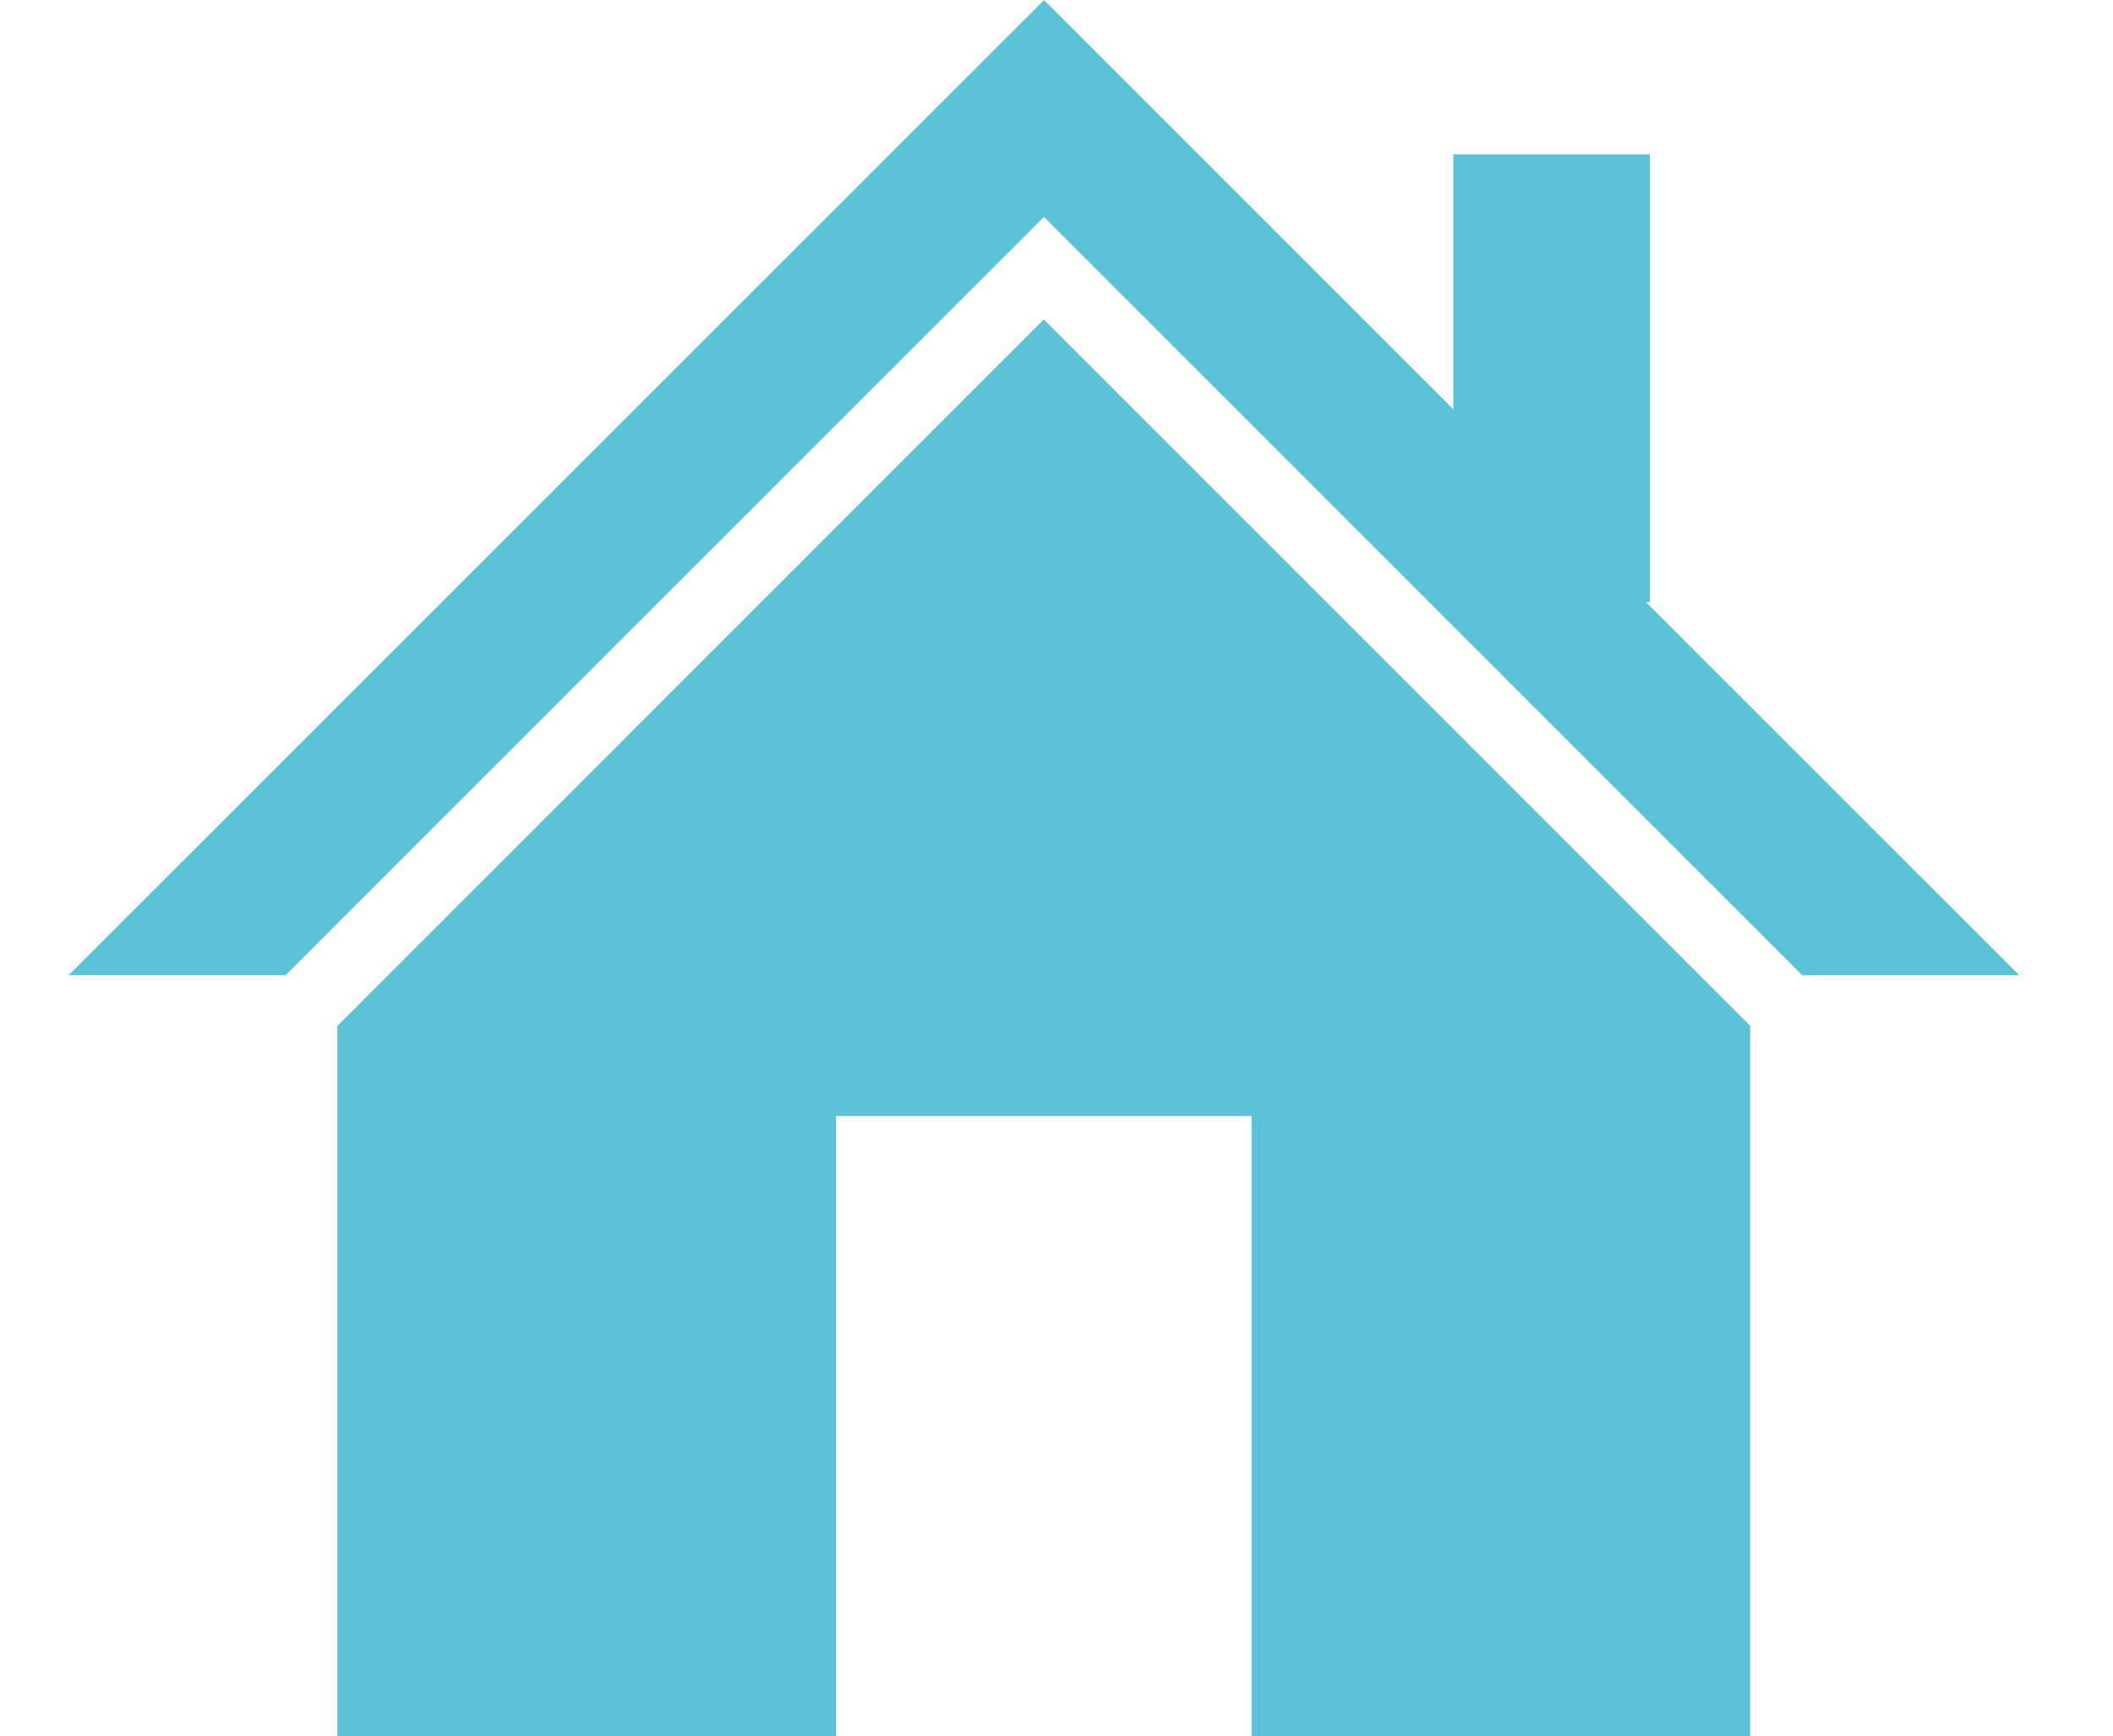
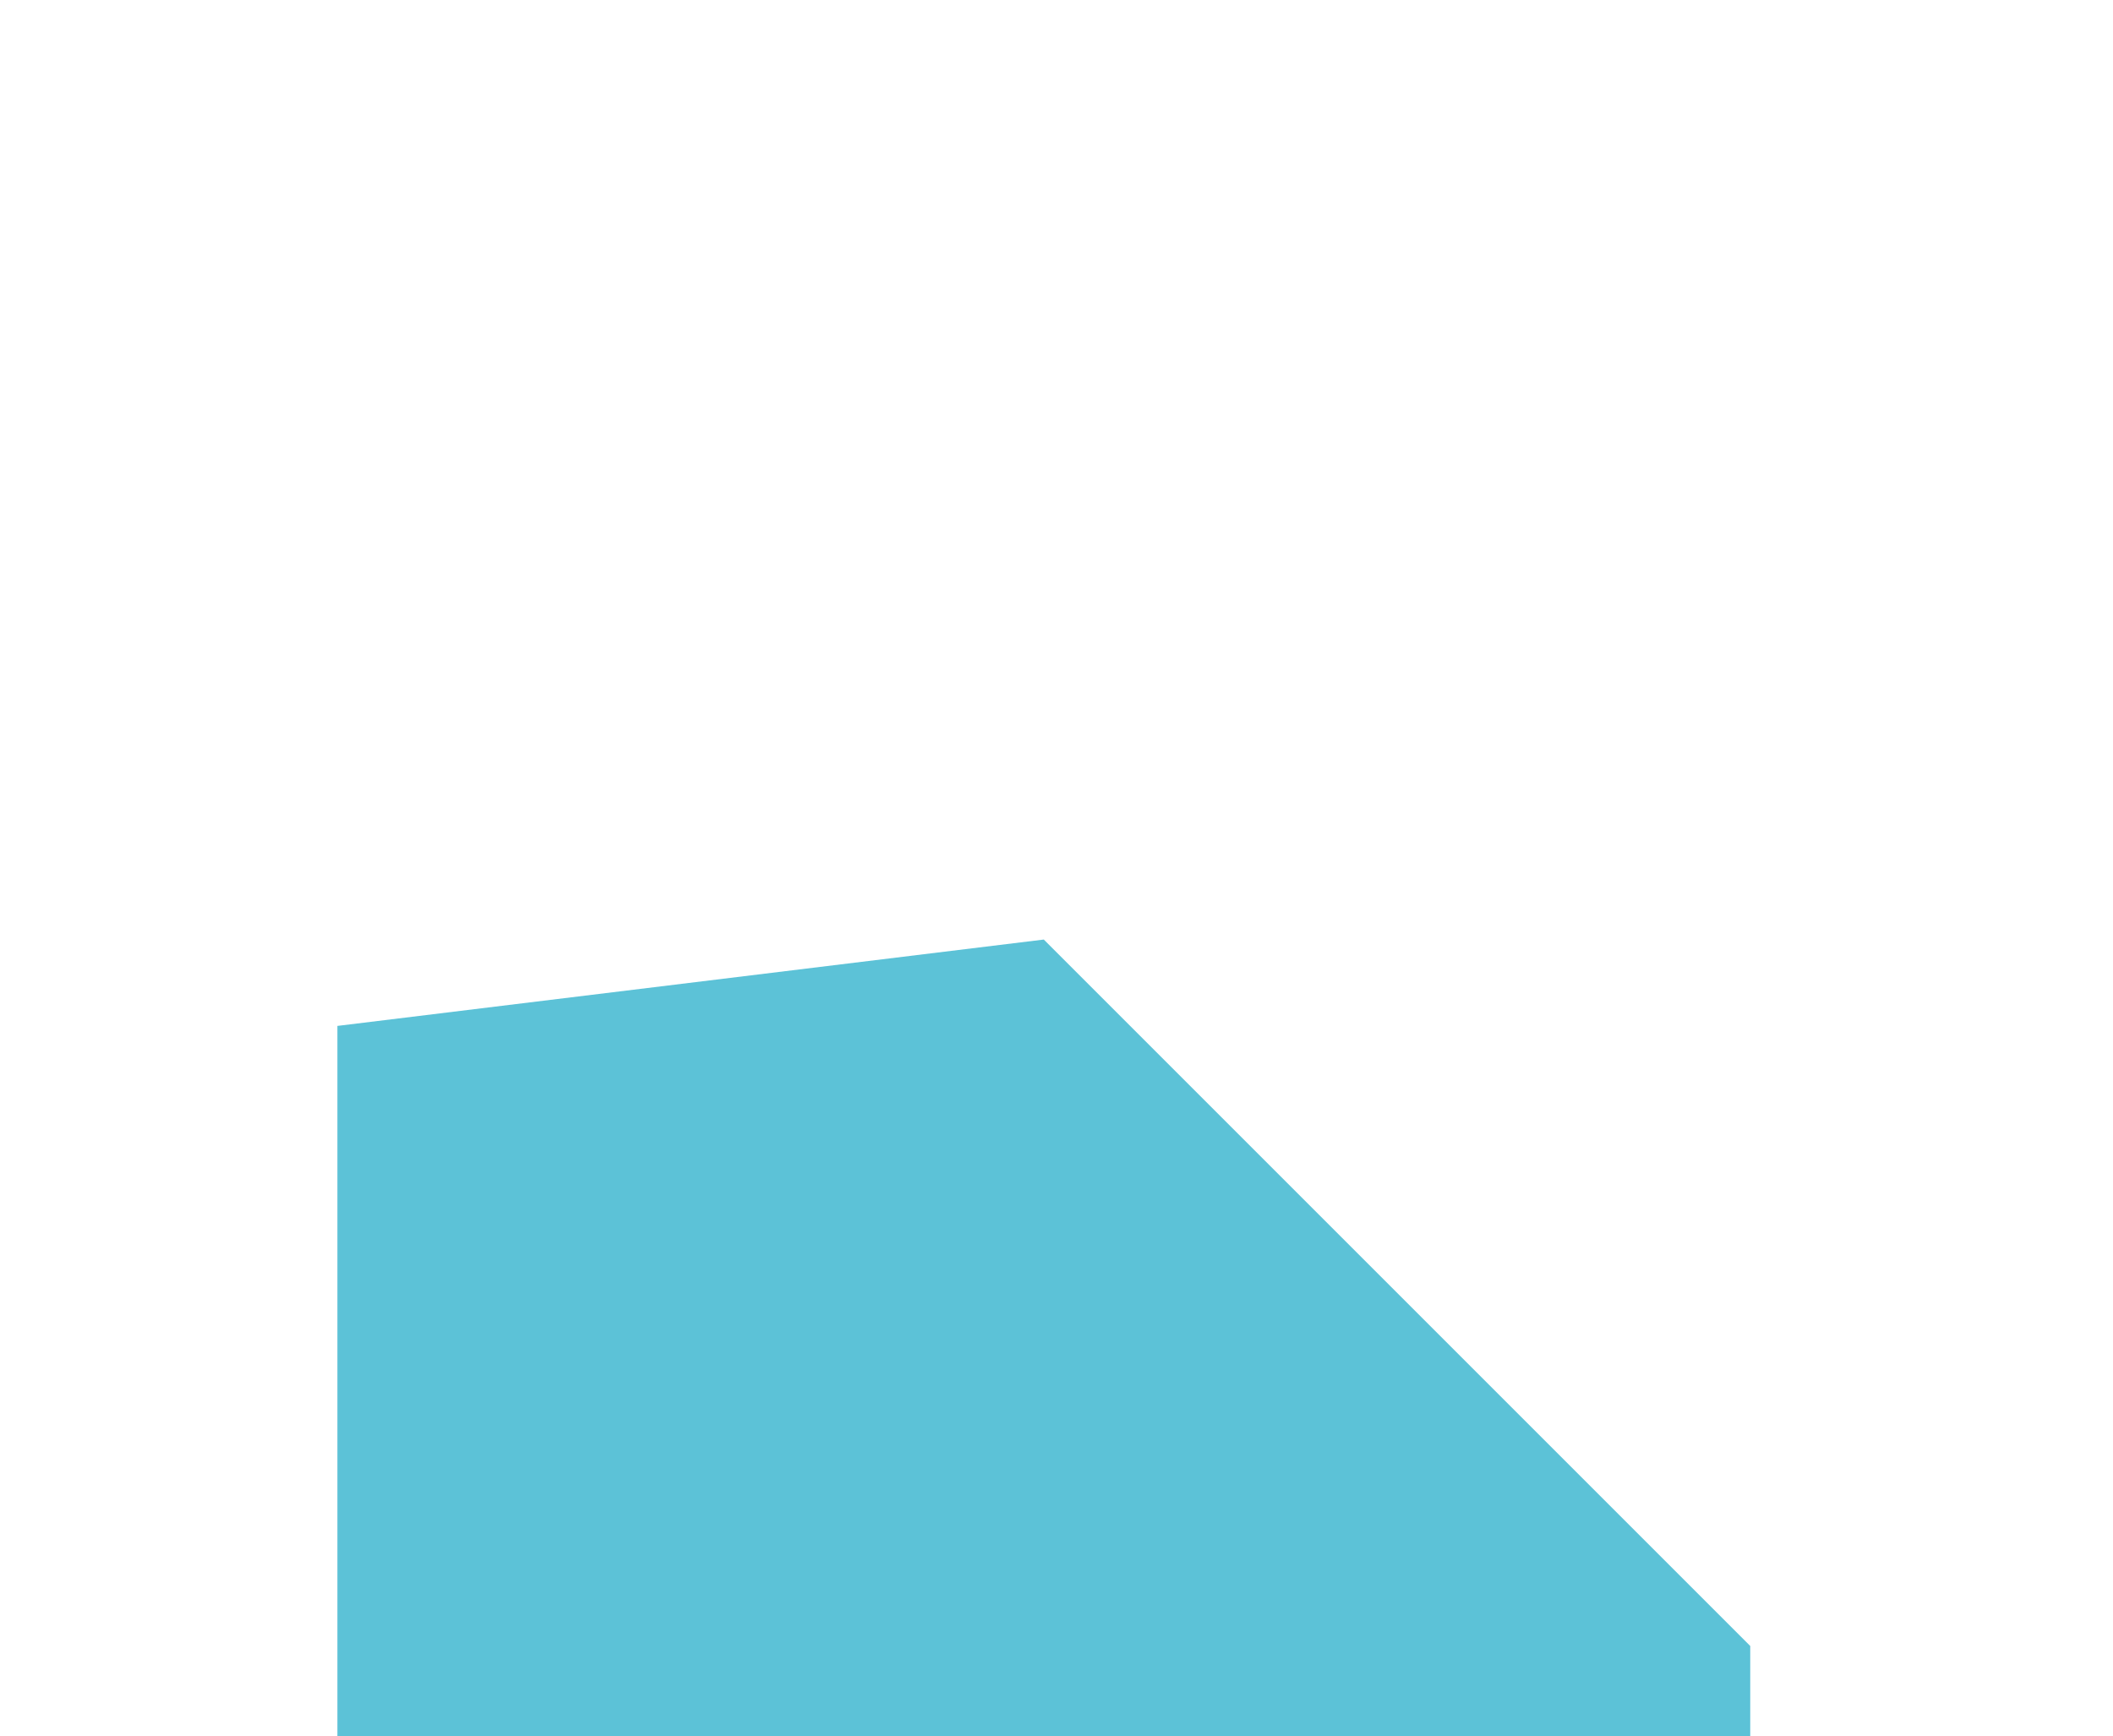
<svg xmlns="http://www.w3.org/2000/svg" width="53.92" height="44.3" viewBox="0 0 53.92 44.3">
  <defs>
    <clipPath id="clip-icon_house">
      <rect width="53.92" height="44.3" />
    </clipPath>
  </defs>
  <g id="icon_house" clip-path="url(#clip-icon_house)">
    <g id="グループ_6" data-name="グループ 6" transform="translate(-538.25 -2197.433)">
-       <path id="パス_27" data-name="パス 27" d="M580.254,2212.8h.1v-11.43h-5.018v6.508l-10.443-10.444L540,2222.32h5.538l19.352-19.35,19.349,19.35h5.538Z" fill="#5cc2d7" />
-       <path id="パス_28" data-name="パス 28" d="M546.86,2223.613v18.125h12.726v-15.824h10.6v15.824h12.727v-18.126l-18.027-18.027Z" fill="#5cc2d7" />
+       <path id="パス_28" data-name="パス 28" d="M546.86,2223.613v18.125h12.726h10.6v15.824h12.727v-18.126l-18.027-18.027Z" fill="#5cc2d7" />
    </g>
  </g>
</svg>